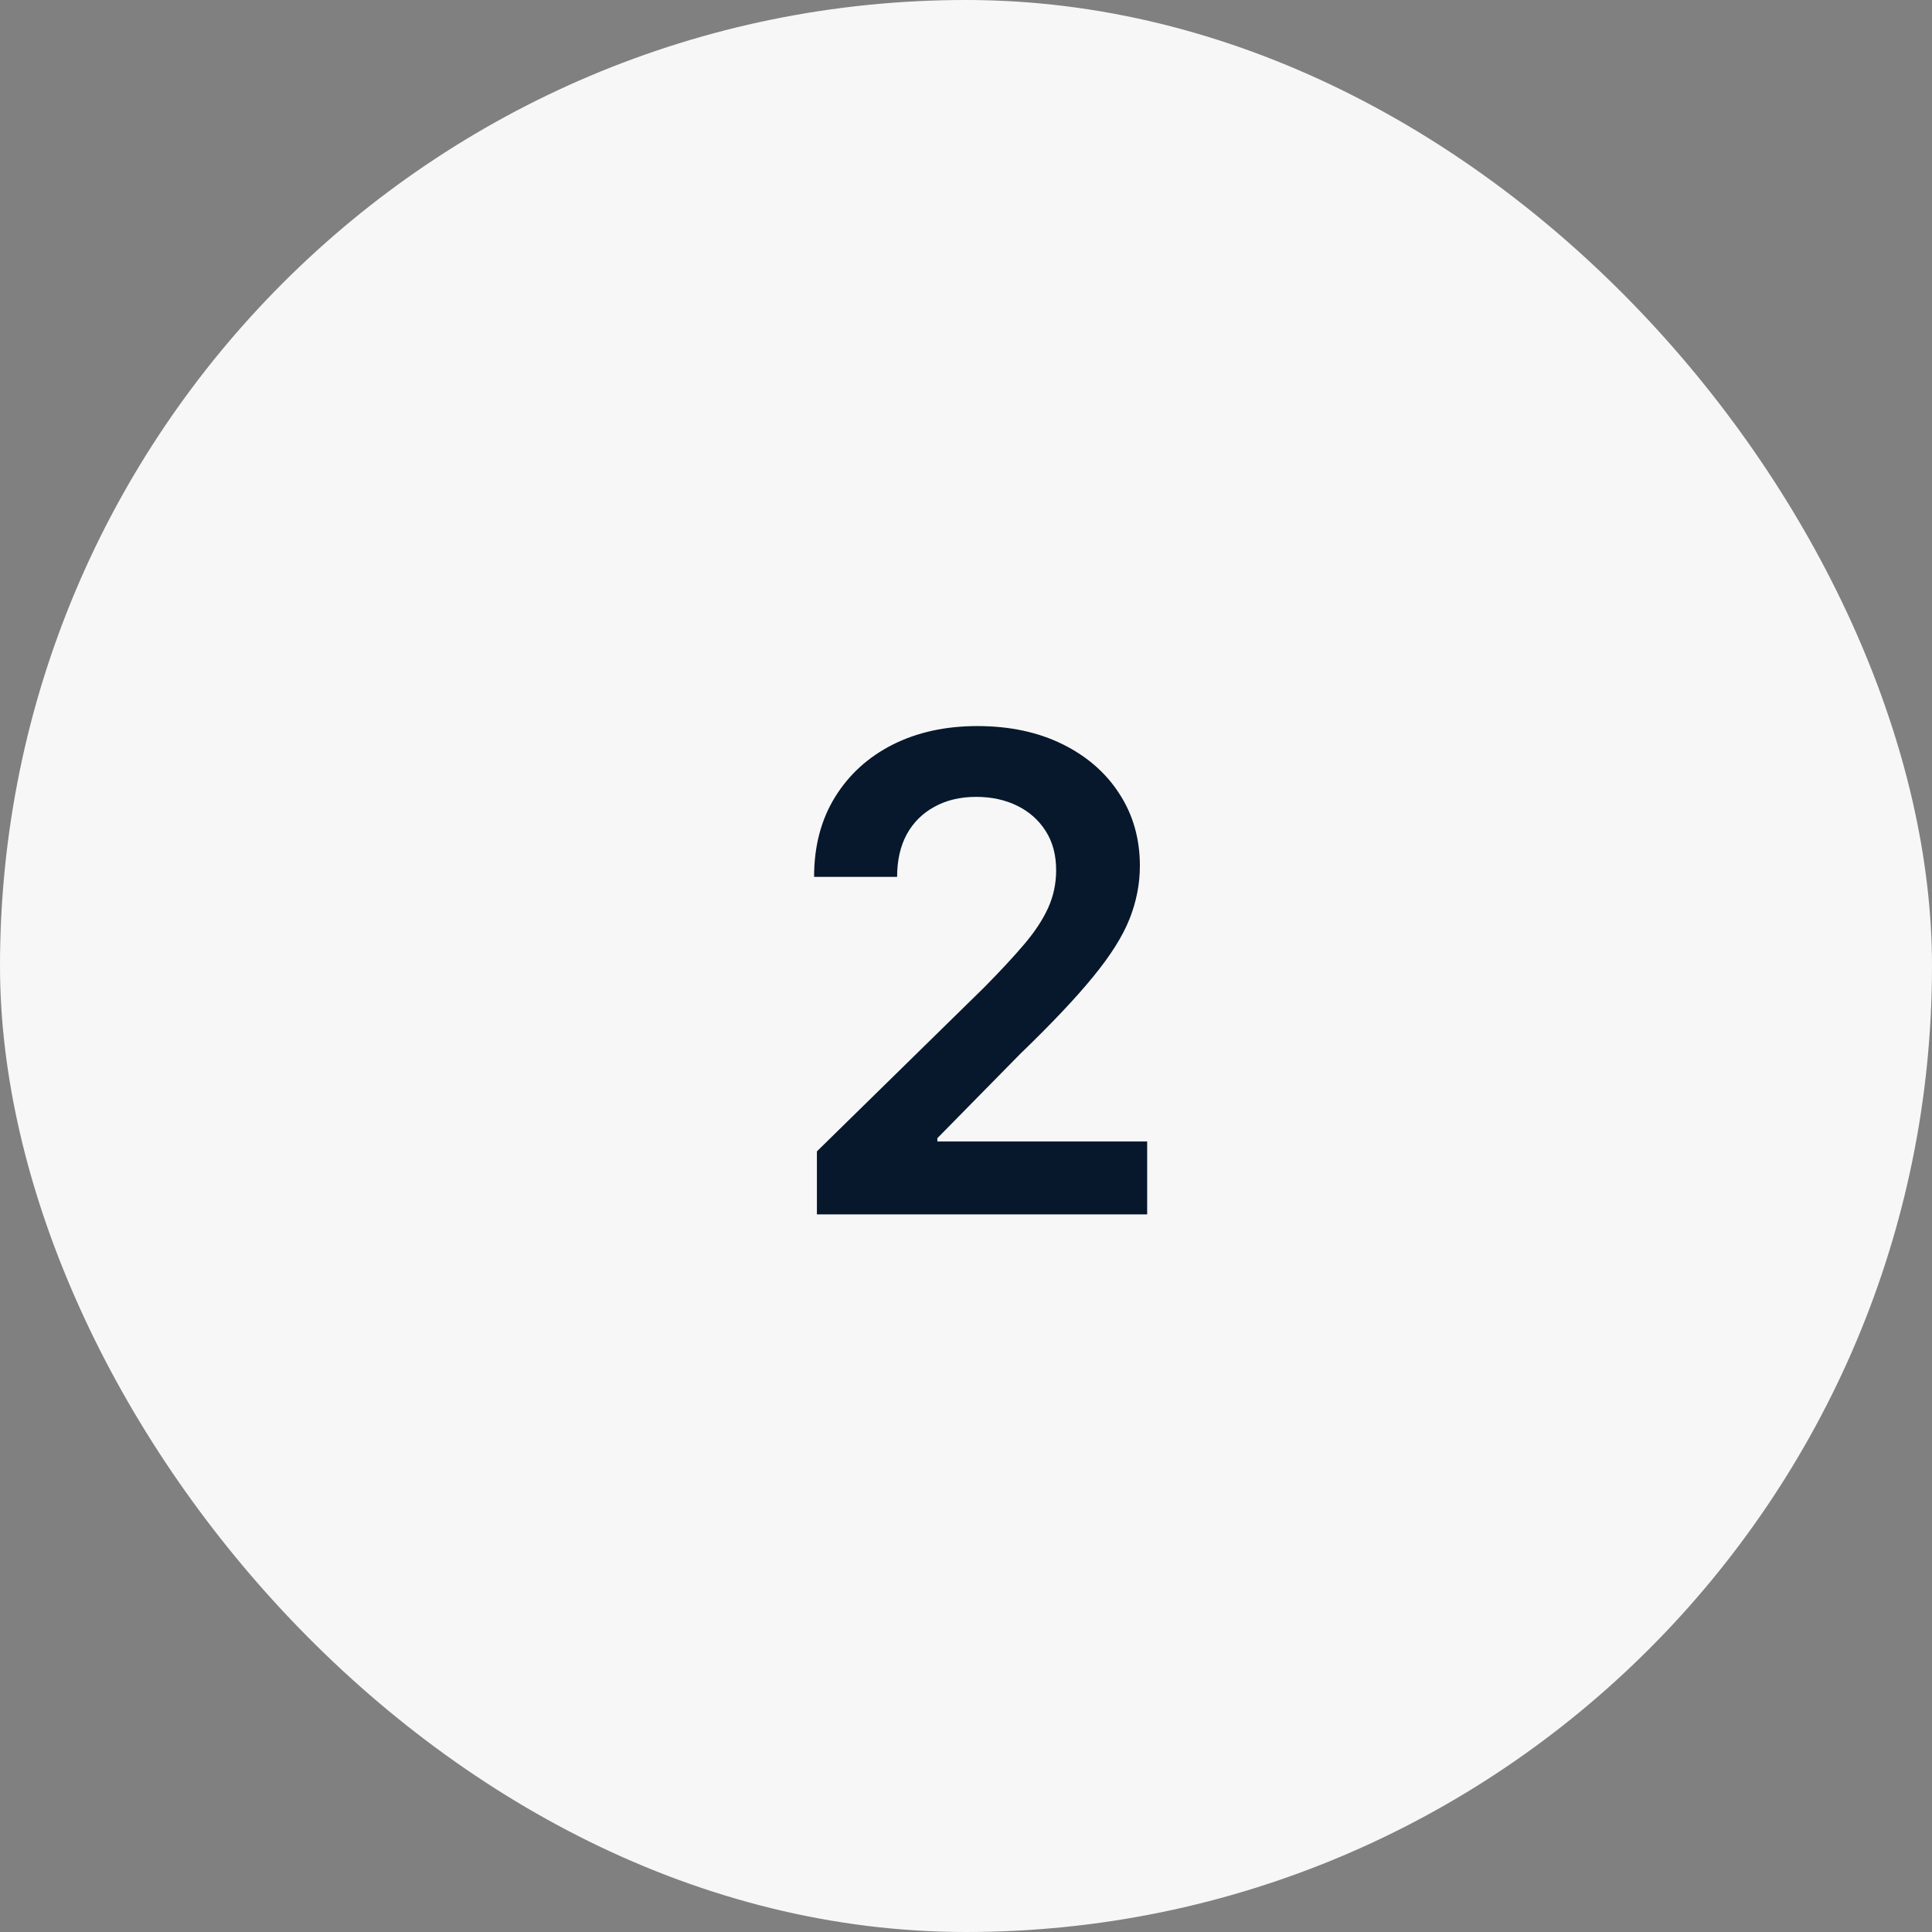
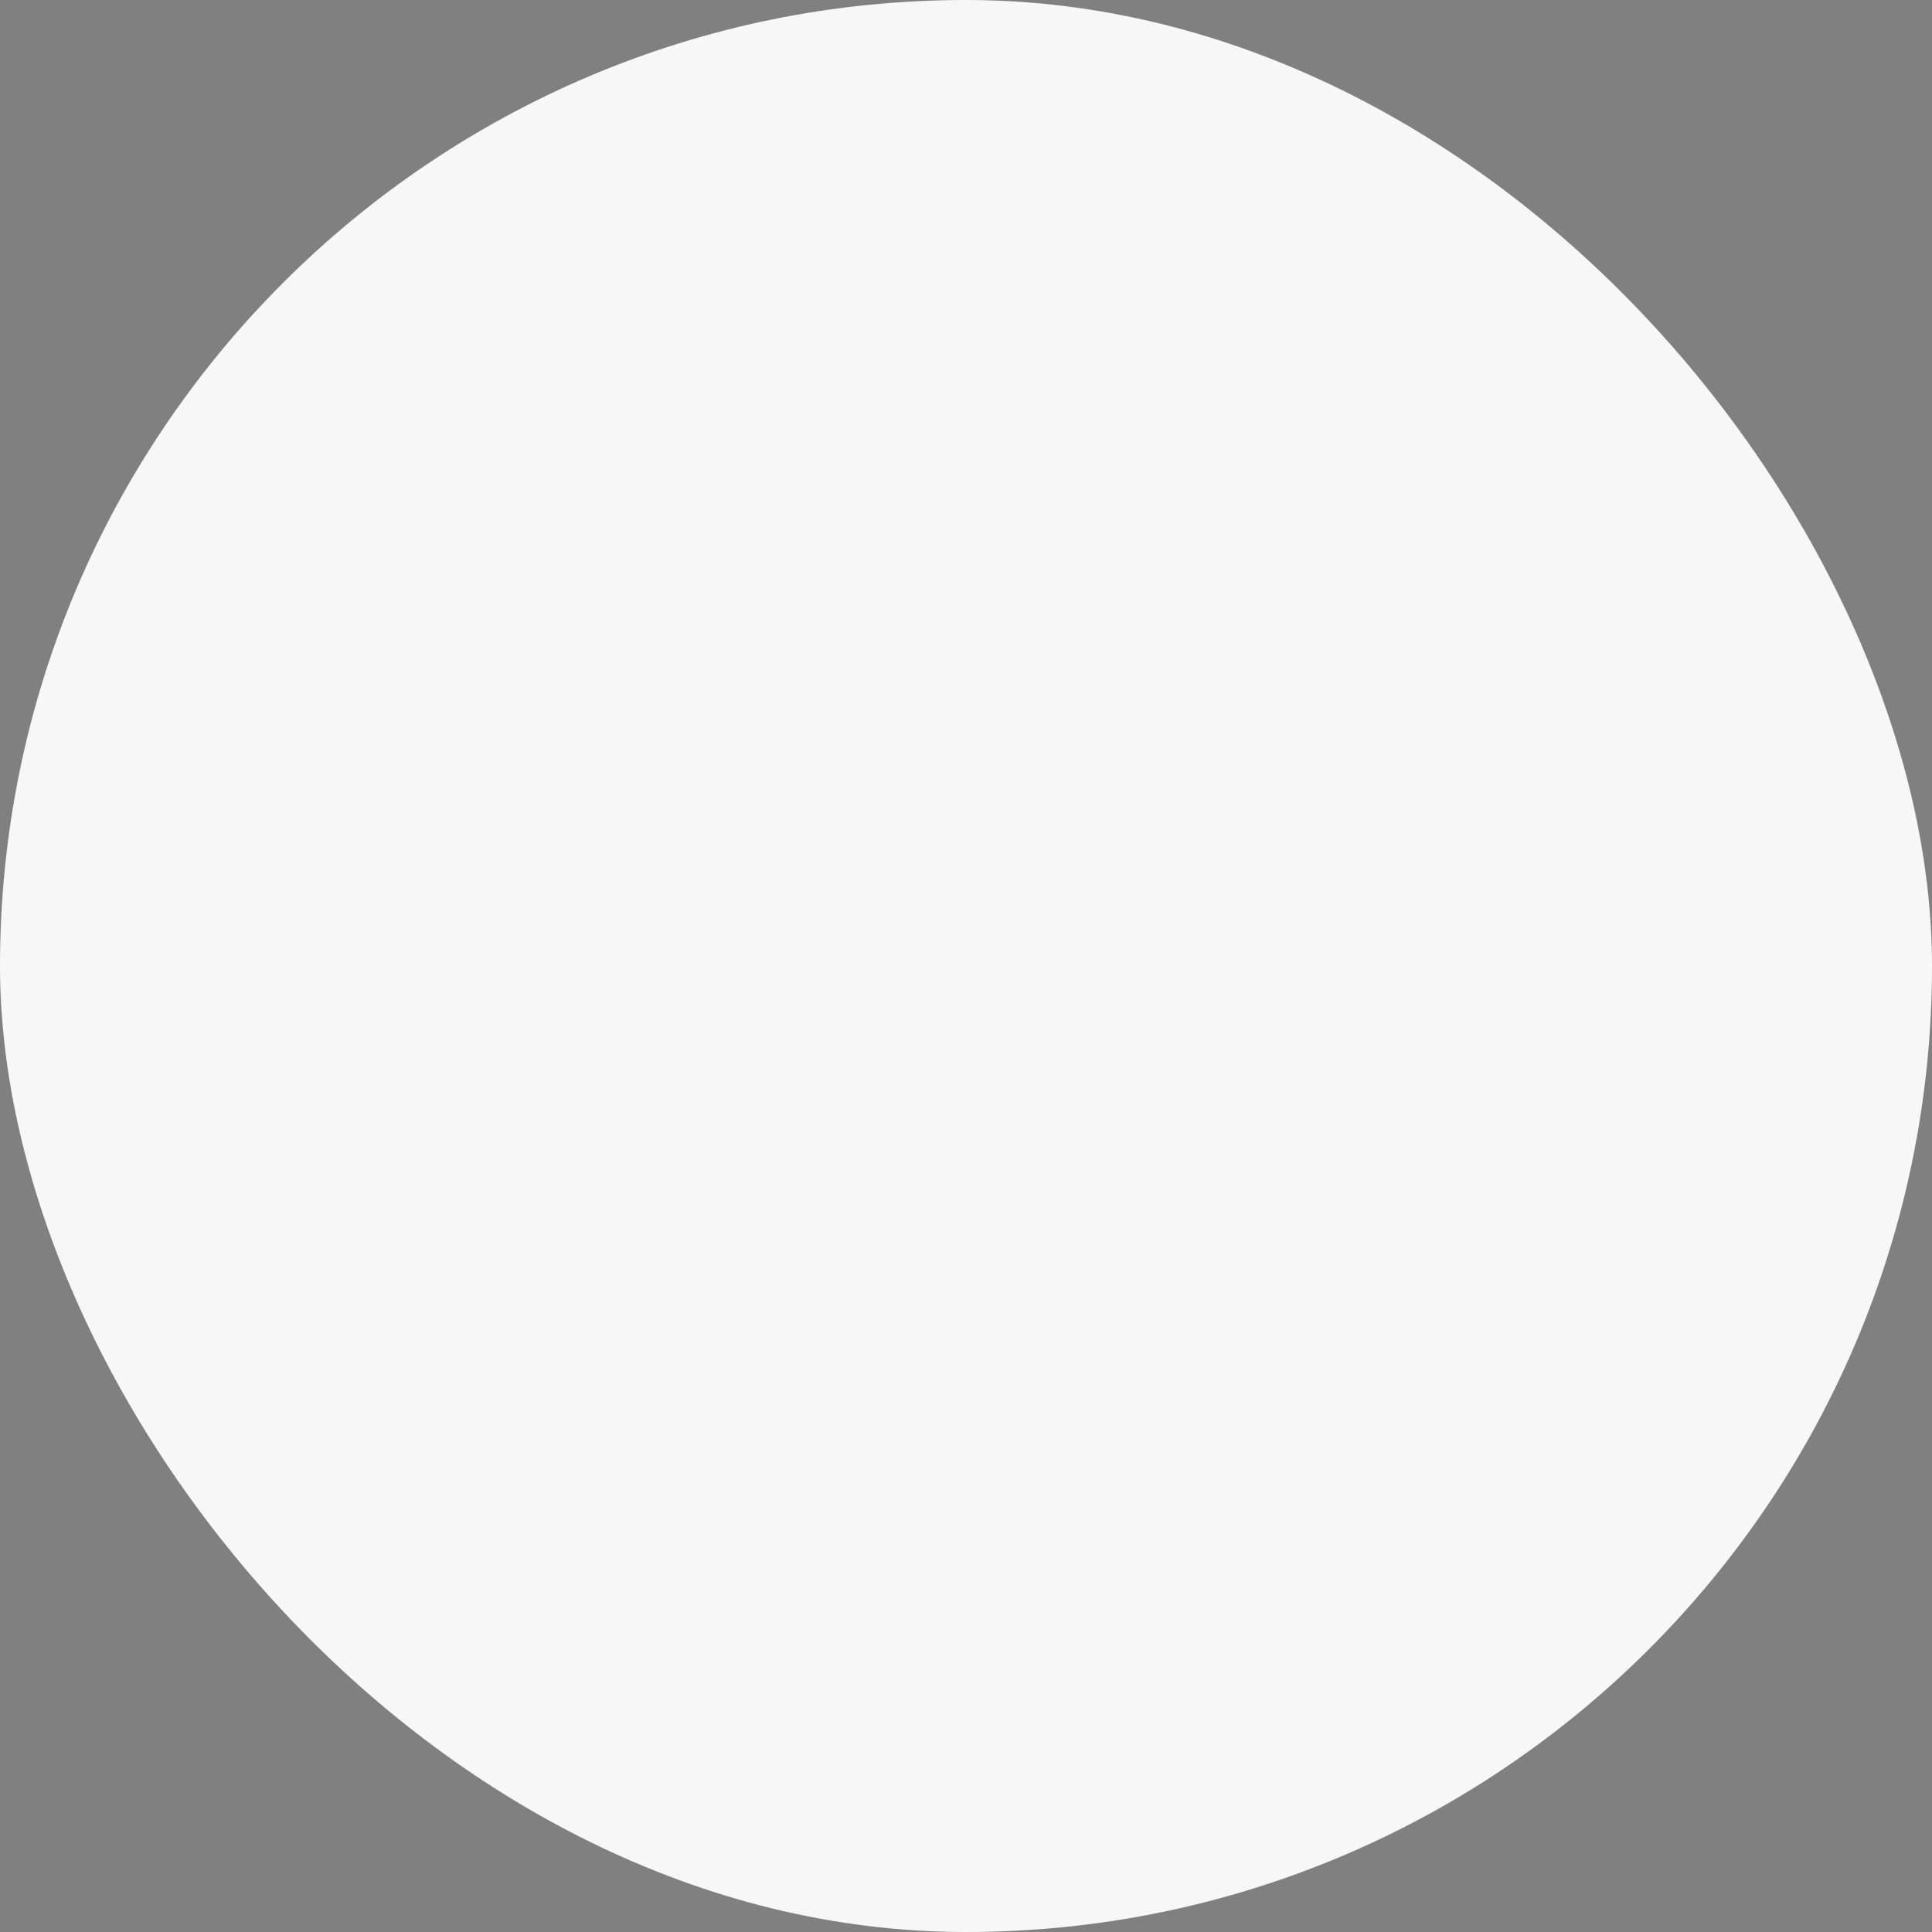
<svg xmlns="http://www.w3.org/2000/svg" width="70" height="70" viewBox="0 0 70 70" fill="none">
  <rect x="0" y="0" width="70" height="70" fill="#808080" stroke="none" />
  <rect width="70" height="70" rx="35" fill="#F7F7F8" />
-   <path d="M29.598 44V41.716L35.658 35.776C36.237 35.19 36.72 34.67 37.106 34.216C37.493 33.761 37.783 33.321 37.976 32.895C38.169 32.469 38.266 32.014 38.266 31.531C38.266 30.98 38.141 30.509 37.891 30.116C37.641 29.719 37.297 29.412 36.859 29.196C36.422 28.98 35.925 28.872 35.368 28.872C34.794 28.872 34.291 28.991 33.859 29.23C33.428 29.463 33.092 29.796 32.854 30.227C32.621 30.659 32.504 31.173 32.504 31.77H29.496C29.496 30.662 29.749 29.699 30.254 28.881C30.76 28.062 31.456 27.429 32.342 26.98C33.234 26.531 34.257 26.307 35.41 26.307C36.581 26.307 37.609 26.526 38.496 26.963C39.382 27.401 40.07 28 40.558 28.761C41.053 29.523 41.3 30.392 41.3 31.369C41.3 32.023 41.175 32.665 40.925 33.295C40.675 33.926 40.234 34.625 39.604 35.392C38.979 36.159 38.101 37.088 36.97 38.179L33.962 41.239V41.358H41.564V44H29.598Z" fill="#07182C" />
</svg>